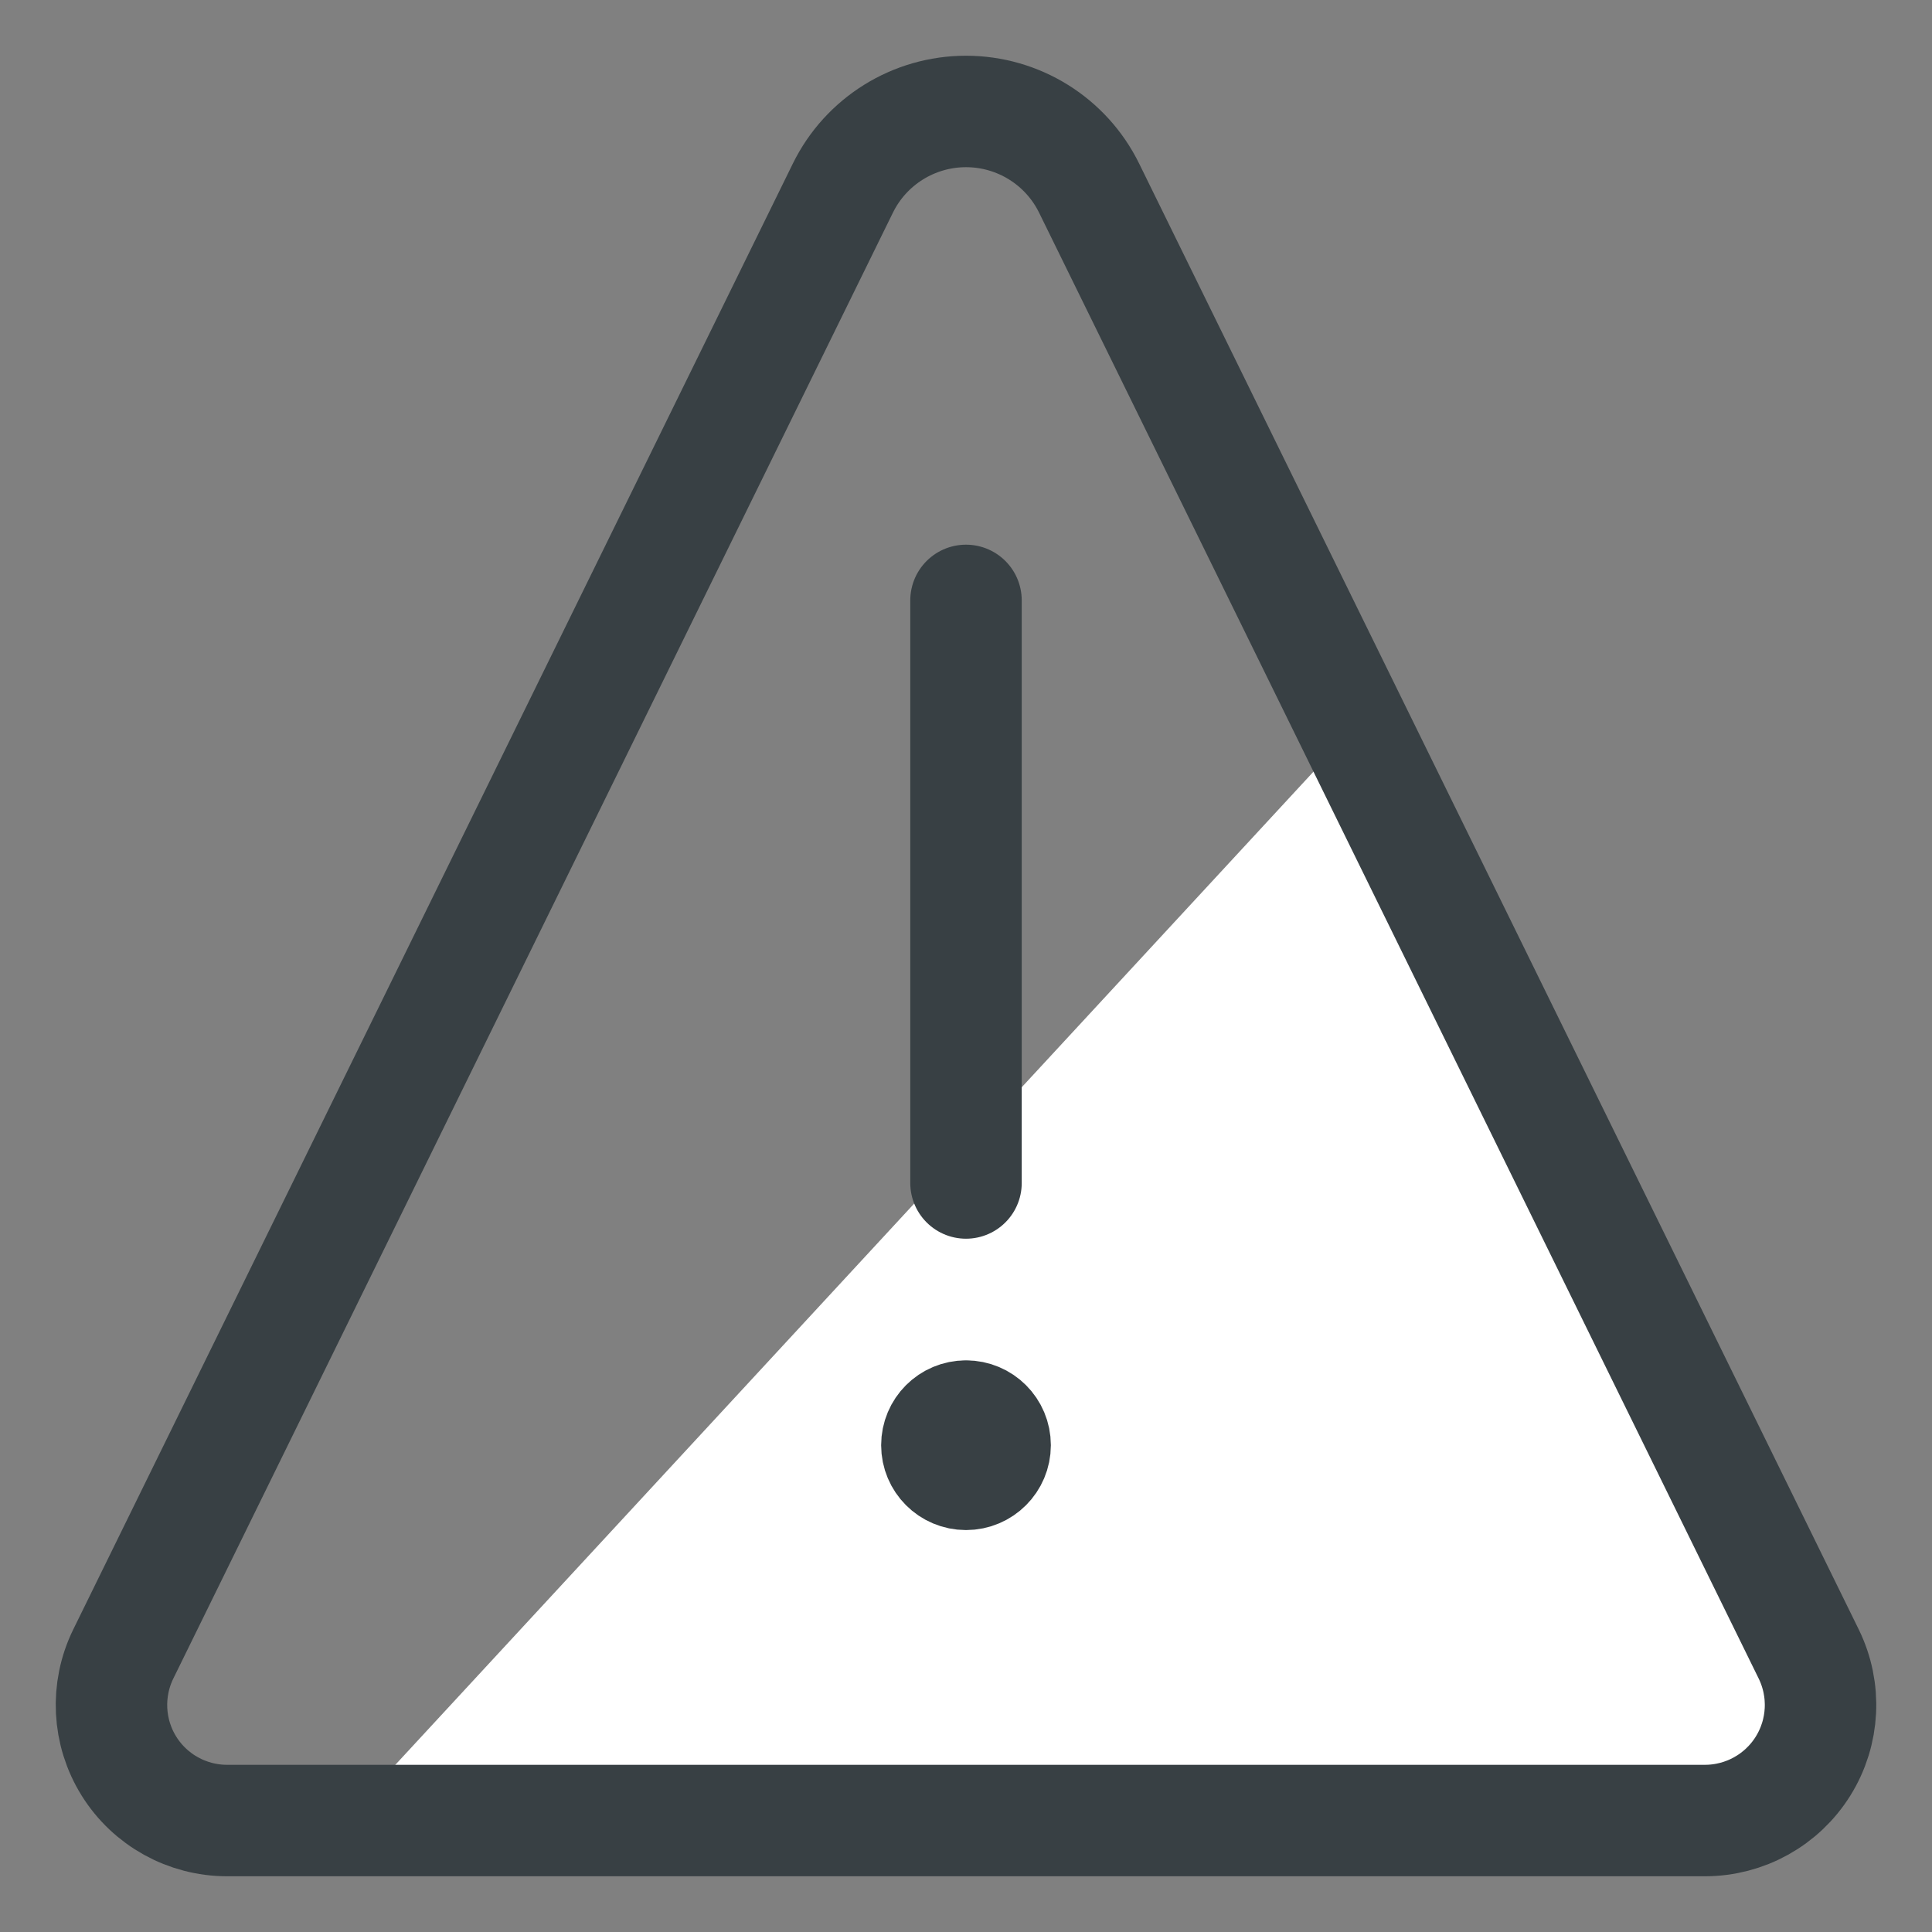
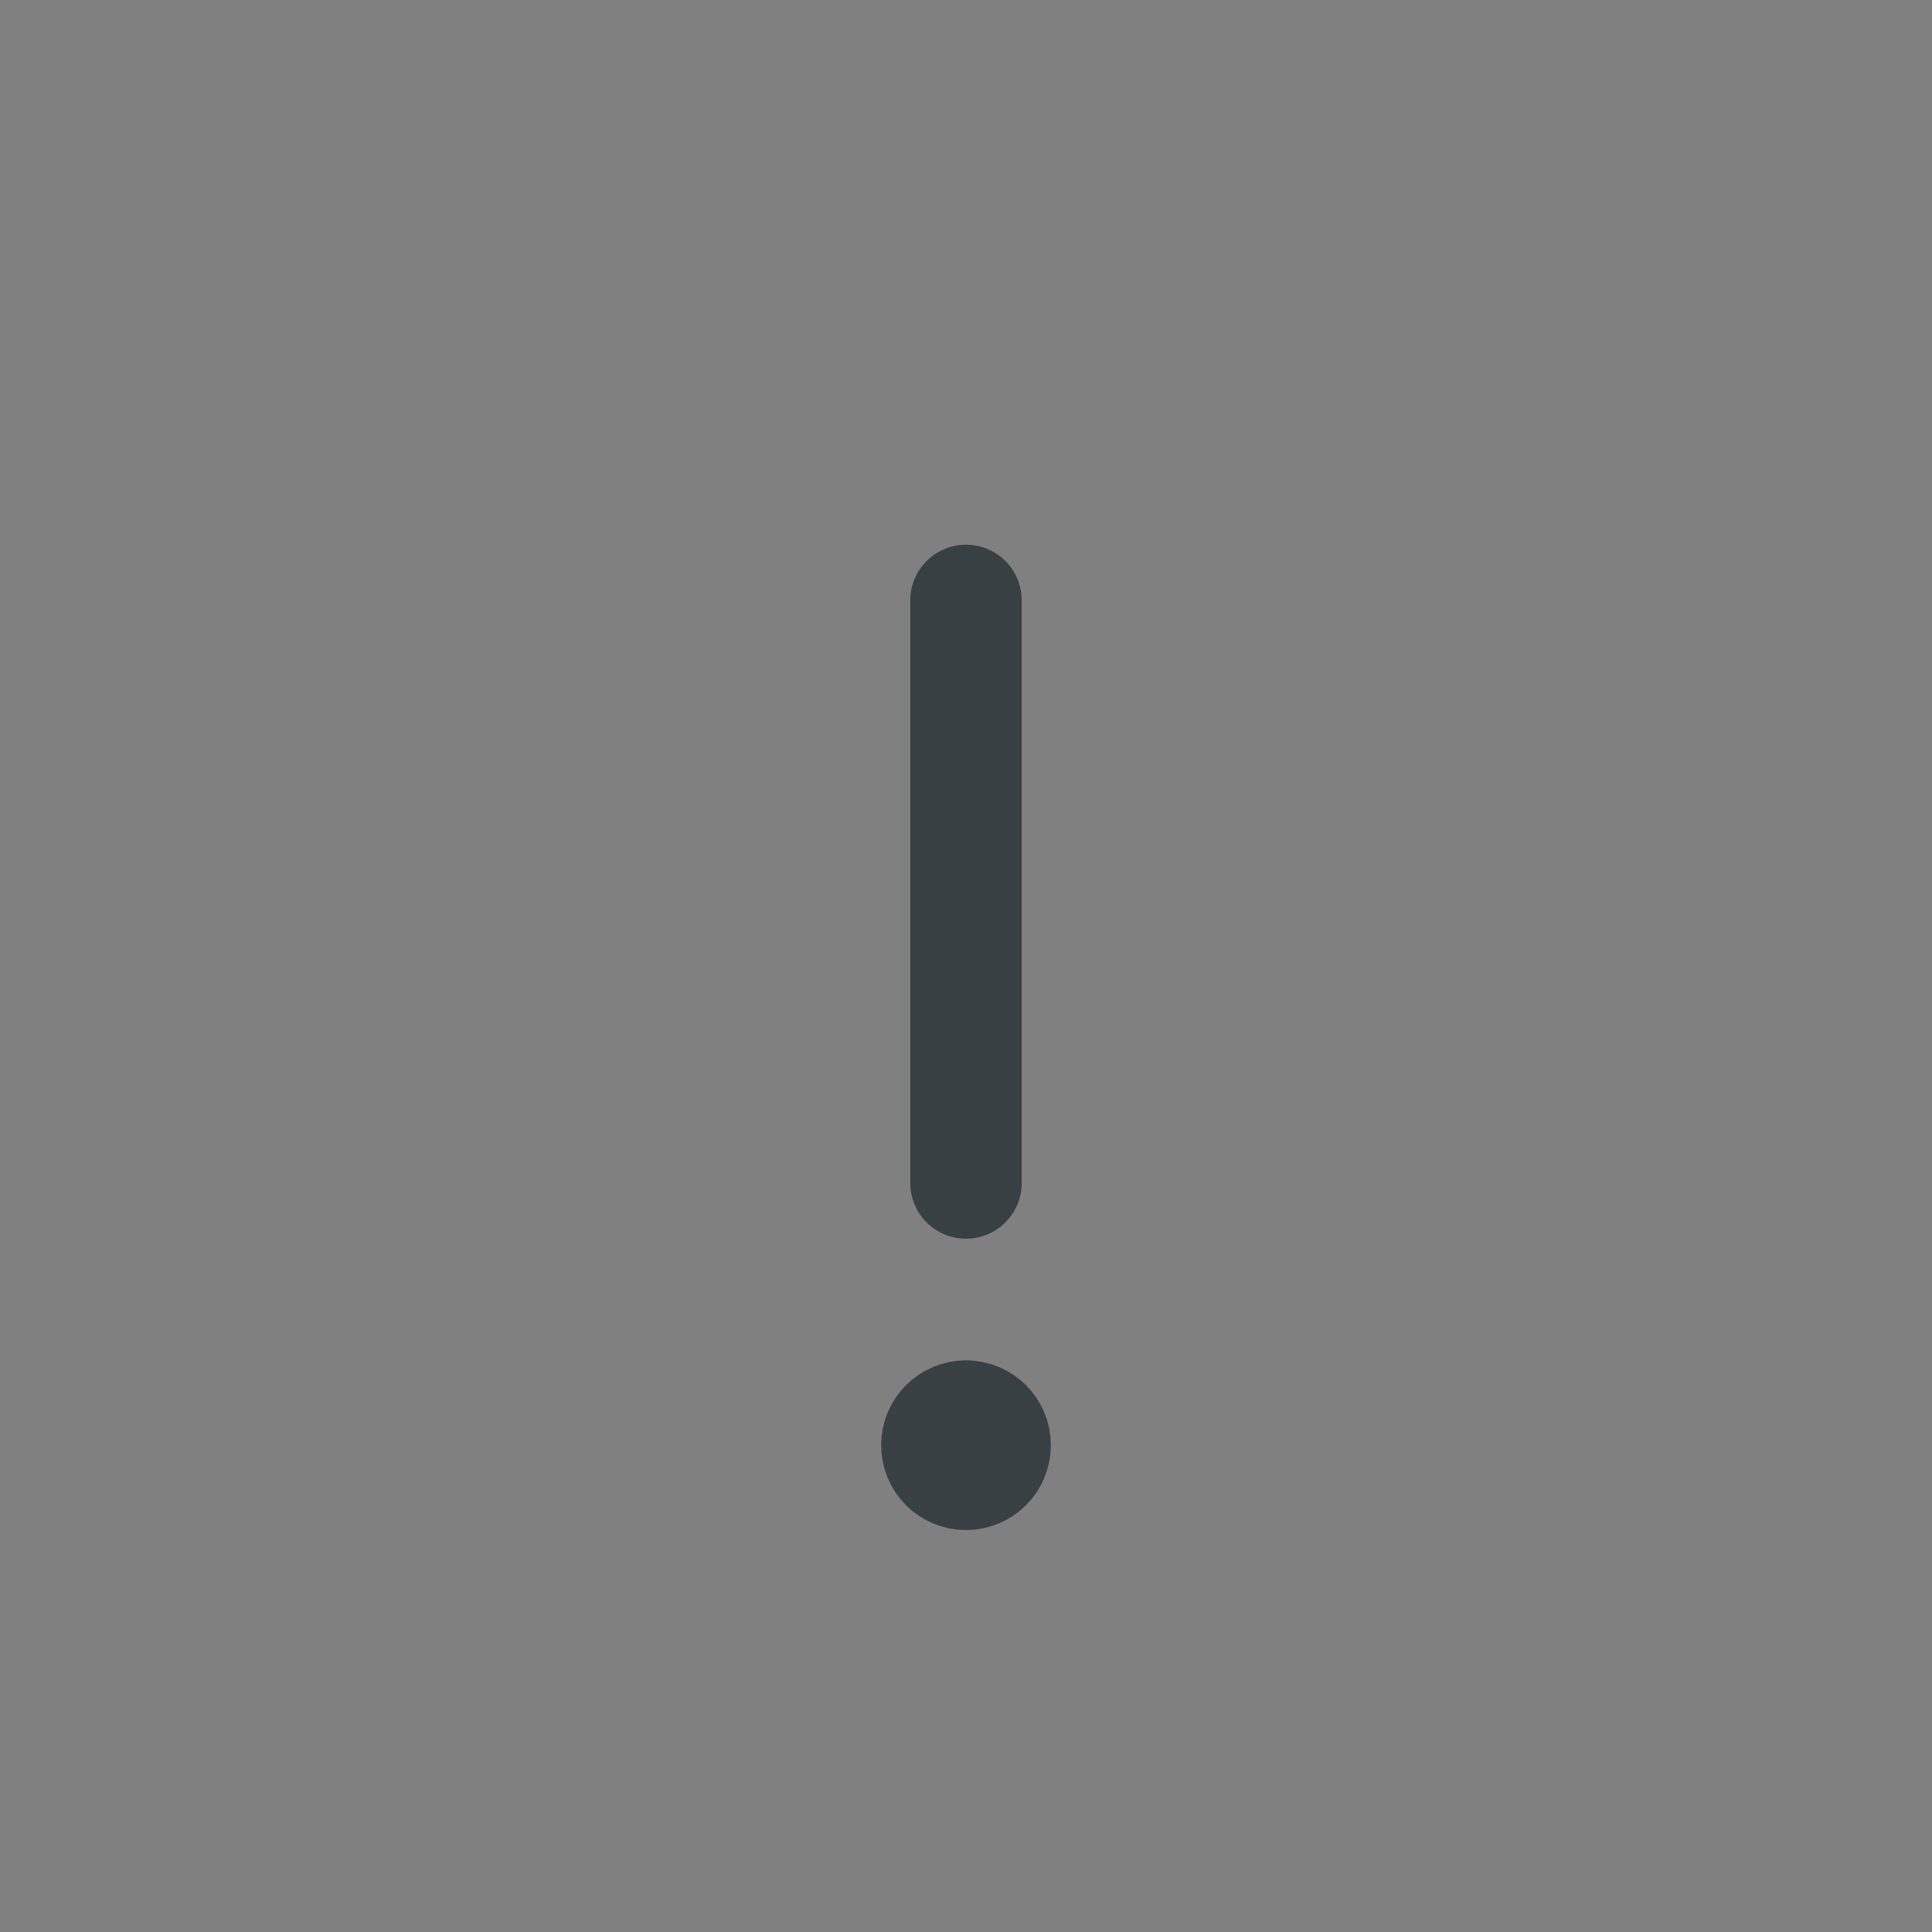
<svg xmlns="http://www.w3.org/2000/svg" width="26px" height="26px" viewBox="0 0 26 26" version="1.1">
  <rect x="0" y="0" width="26" height="26" fill="#808080" stroke="none" />
  <title>01-Fragments/Icon/Warning Copy@2x</title>
  <g id="36.-Mostrar-no-disponibilidad-en-búsqueda-hotel" stroke="none" stroke-width="1" fill="none" fill-rule="evenodd">
    <g id="Fastbooking---Room_Alerta-ocupación" transform="translate(-756, -159)">
      <g id="Mensaje-ocupación-máxima" transform="translate(740, 145)">
        <g id="Group" transform="translate(17, 15)">
          <g id="alert-triangle" transform="translate(0.5, 0.5)">
-             <path d="M16.777,8.235 L3.127,23 L21.444,23 C21.981,23 22.481,22.723 22.765,22.267 C23.049,21.811 23.077,21.241 22.841,20.759 L16.777,8.235 Z" id="Shape-Copy" fill="#FFFFFF" fill-rule="nonzero" />
            <path d="M11.5,17.557 C11.283,17.557 11.108,17.732 11.108,17.949 C11.108,18.165 11.283,18.341 11.5,18.341 C11.717,18.341 11.892,18.165 11.892,17.949 C11.892,17.732 11.717,17.557 11.5,17.557 L11.5,17.557" id="Shape" stroke="#384044" stroke-width="1.5" stroke-linecap="round" stroke-linejoin="round" />
            <line x1="11.5" y1="14.42" x2="11.5" y2="6.58" id="Shape" stroke="#384044" stroke-width="1.5" stroke-linecap="round" stroke-linejoin="round" />
-             <path d="M13.157,1.032 C12.847,0.4 12.204,0 11.5,0 C10.796,0 10.153,0.4 9.843,1.032 L0.159,20.759 C-0.077,21.241 -0.049,21.811 0.235,22.267 C0.519,22.723 1.019,23 1.556,23 L21.444,23 C21.981,23 22.481,22.723 22.765,22.267 C23.049,21.811 23.077,21.241 22.841,20.759 L13.157,1.032 Z" id="Shape" stroke="#384044" stroke-width="1.5" stroke-linecap="round" stroke-linejoin="round" />
          </g>
        </g>
      </g>
    </g>
  </g>
</svg>